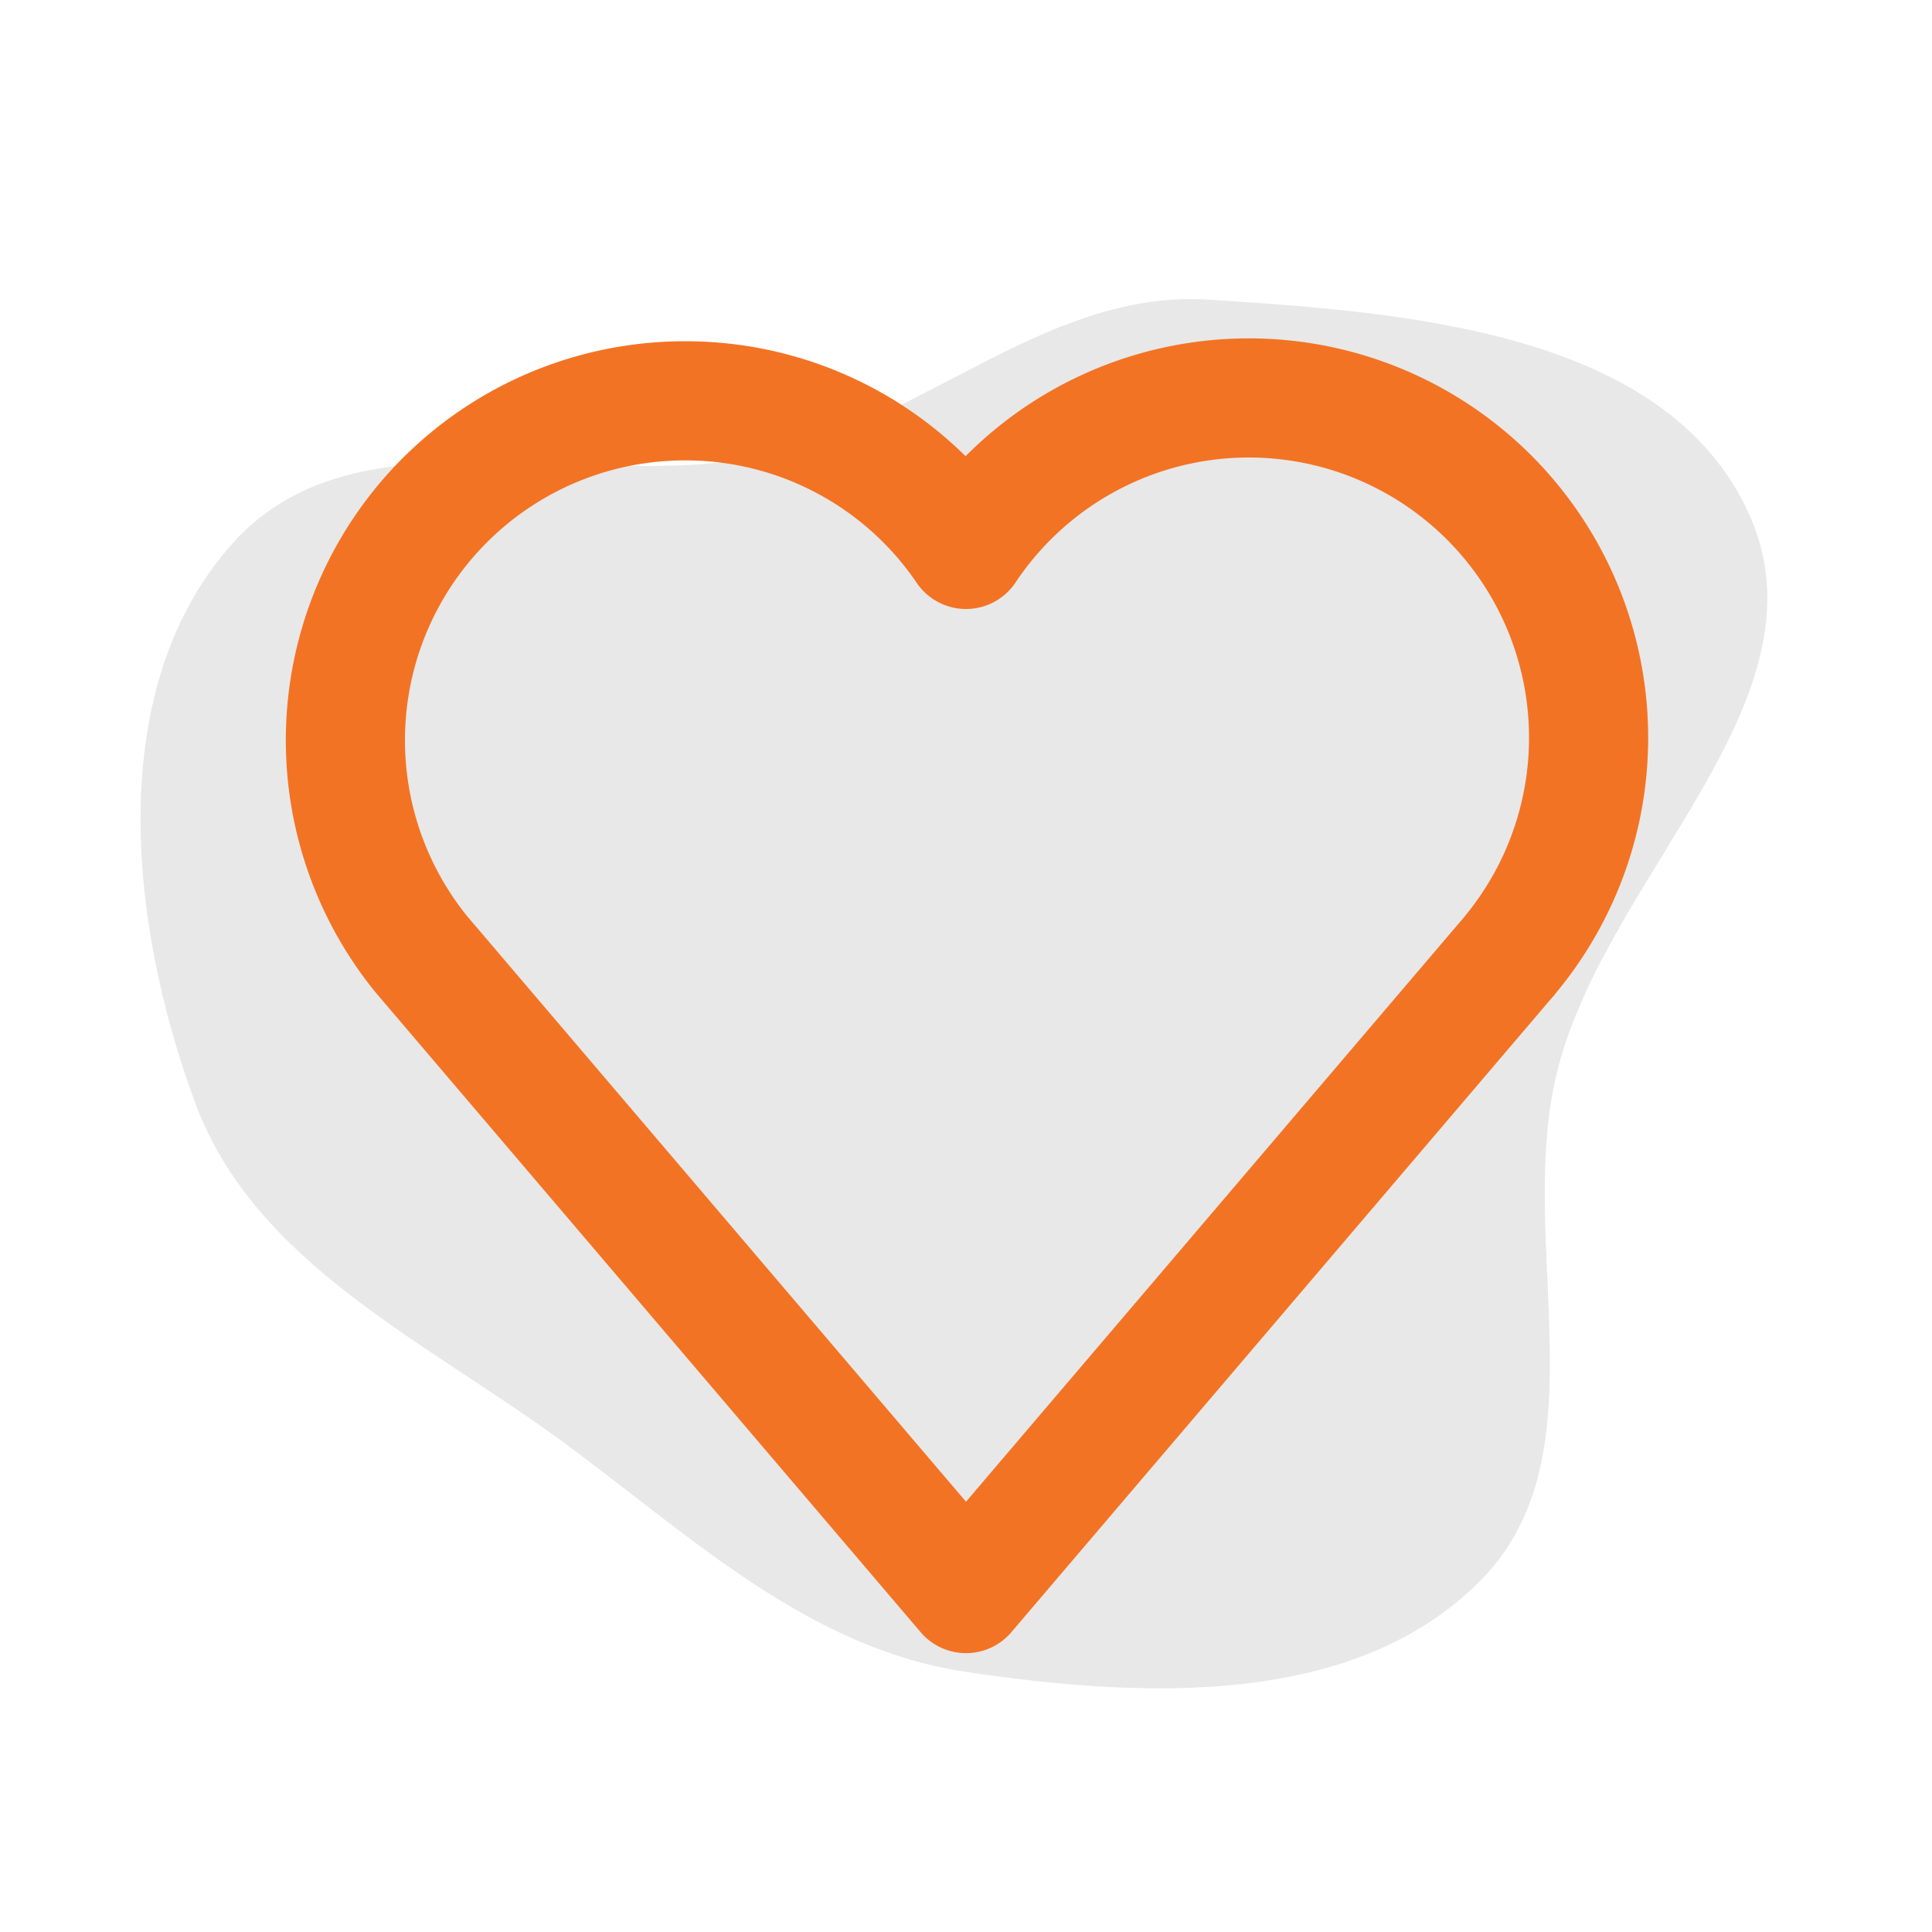
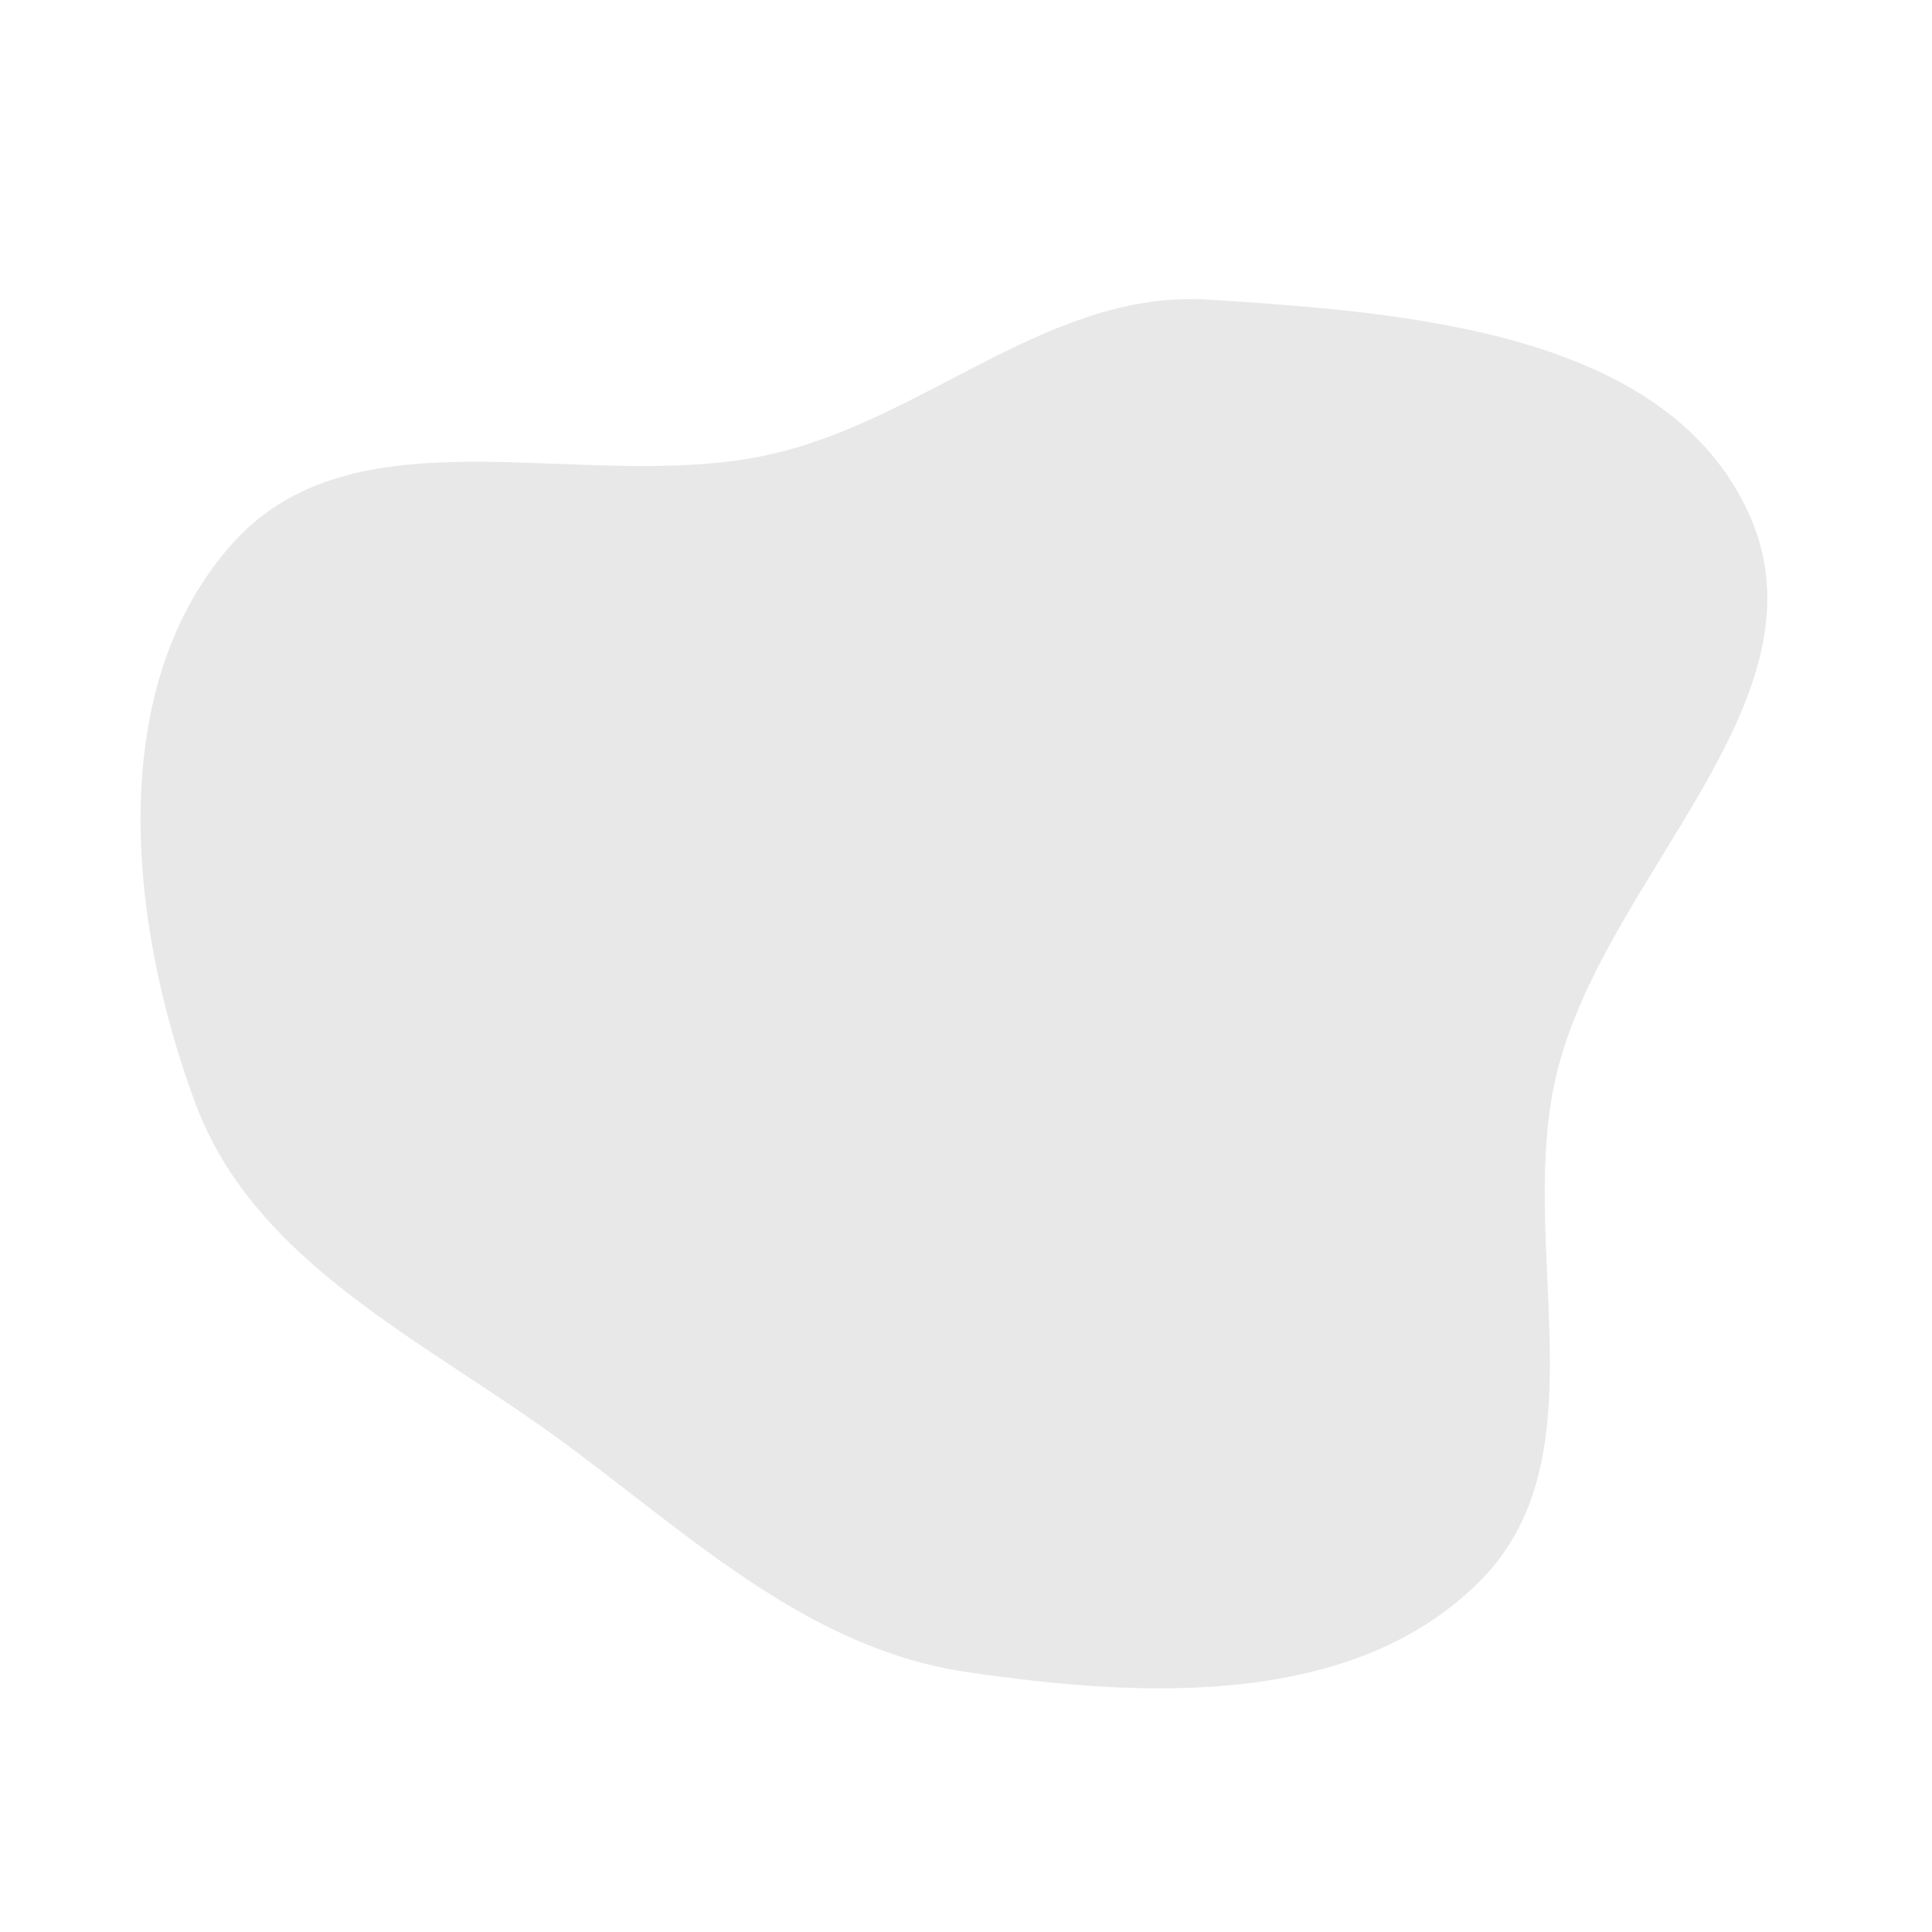
<svg xmlns="http://www.w3.org/2000/svg" width="800px" height="800px" viewBox="-4.8 -4.8 57.60 57.60" id="Layer_2" data-name="Layer 2" fill="#F37324" stroke="#F37324" stroke-width="3.552">
  <g id="SVGRepo_bgCarrier" stroke-width="0">
    <path transform="translate(-4.8, -4.8), scale(1.8)" d="M16,27.692C18.946,28.13,22.443,28.292,24.532,26.168C26.588,24.076,25.082,20.572,25.797,17.727C26.613,14.479,30.351,11.564,28.969,8.512C27.604,5.497,23.32,5.173,20.017,4.963C17.427,4.799,15.421,6.864,12.903,7.492C9.846,8.254,5.967,6.649,3.86,8.991C1.727,11.363,2.123,15.259,3.227,18.252C4.219,20.944,7.055,22.206,9.362,23.911C11.473,25.472,13.403,27.305,16,27.692" fill="#e8e8e8" />
  </g>
  <g id="SVGRepo_tracerCarrier" stroke-linecap="round" stroke-linejoin="round" />
  <g id="SVGRepo_iconCarrier">
    <defs>
      <style>.cls-1{fill:none;stroke:#F37324;stroke-linecap:round;stroke-linejoin:round;}</style>
    </defs>
-     <path class="cls-1" d="M15.63,7.15A10.12,10.12,0,0,0,7.77,23.66h0L24,42.71,40.07,23.85l.08-.09.08-.1h0A10.13,10.13,0,1,0,24,11.58a10.1,10.1,0,0,0-8.36-4.43Z" />
  </g>
</svg>